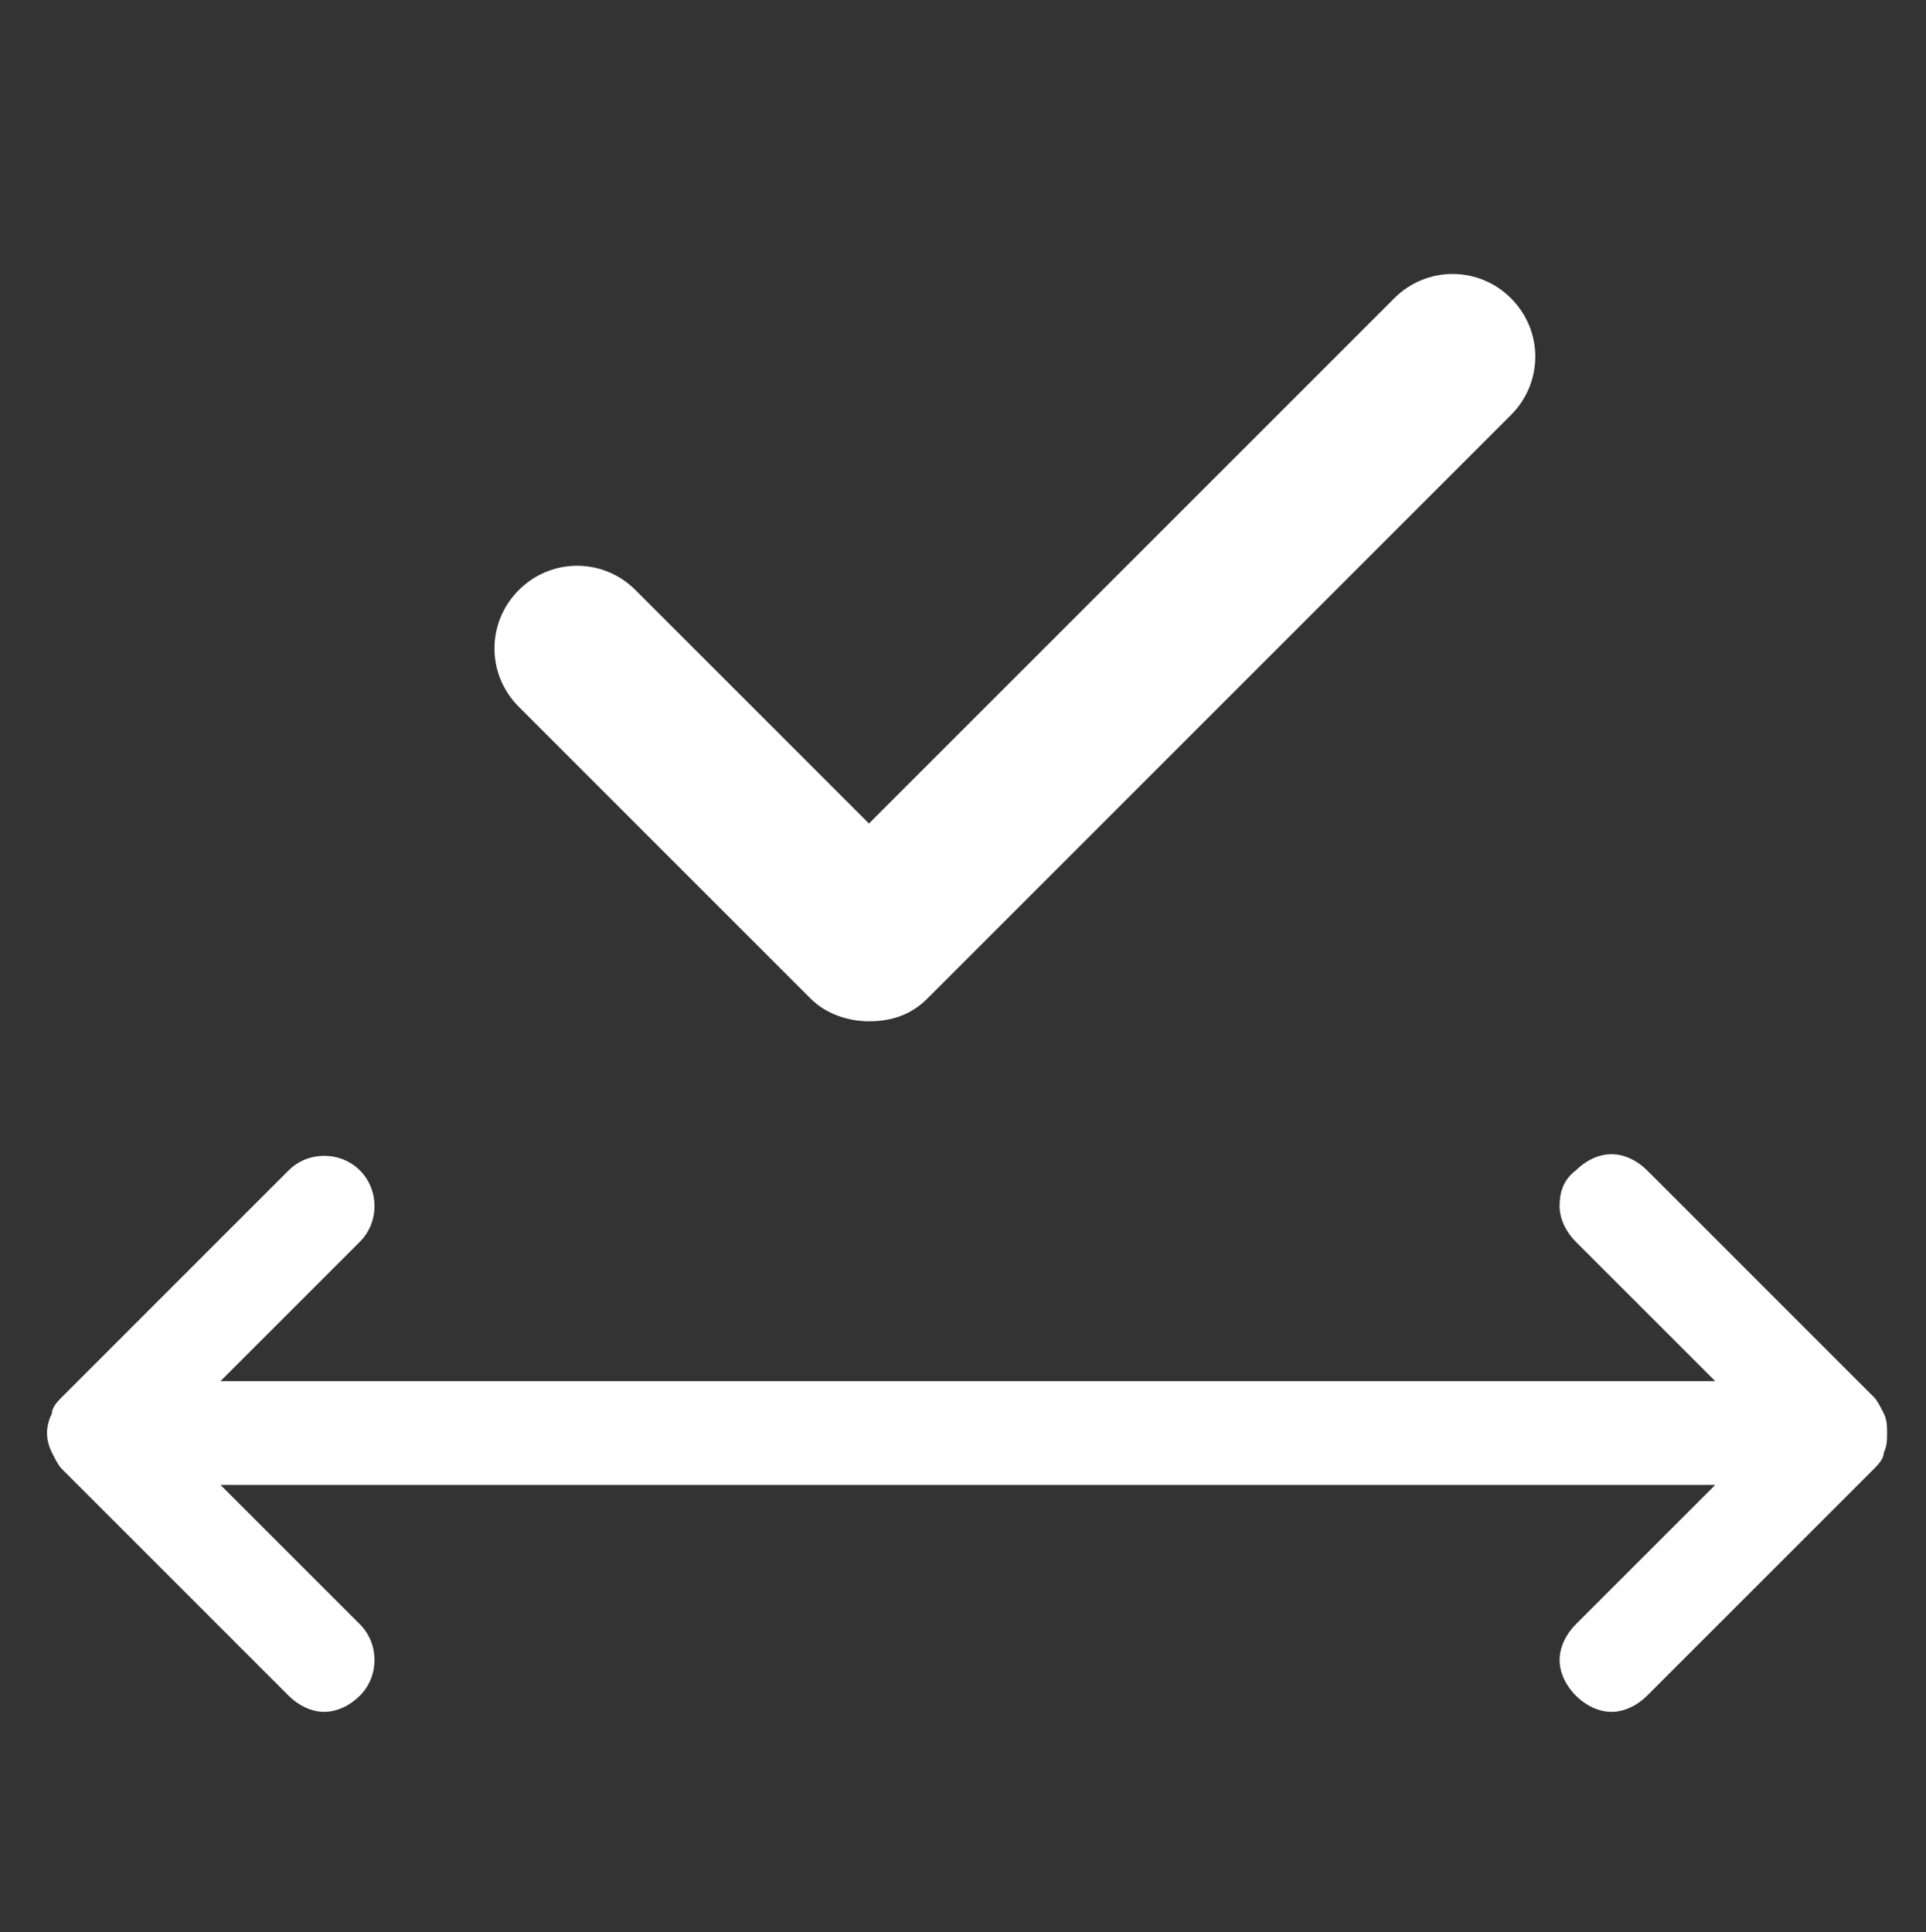
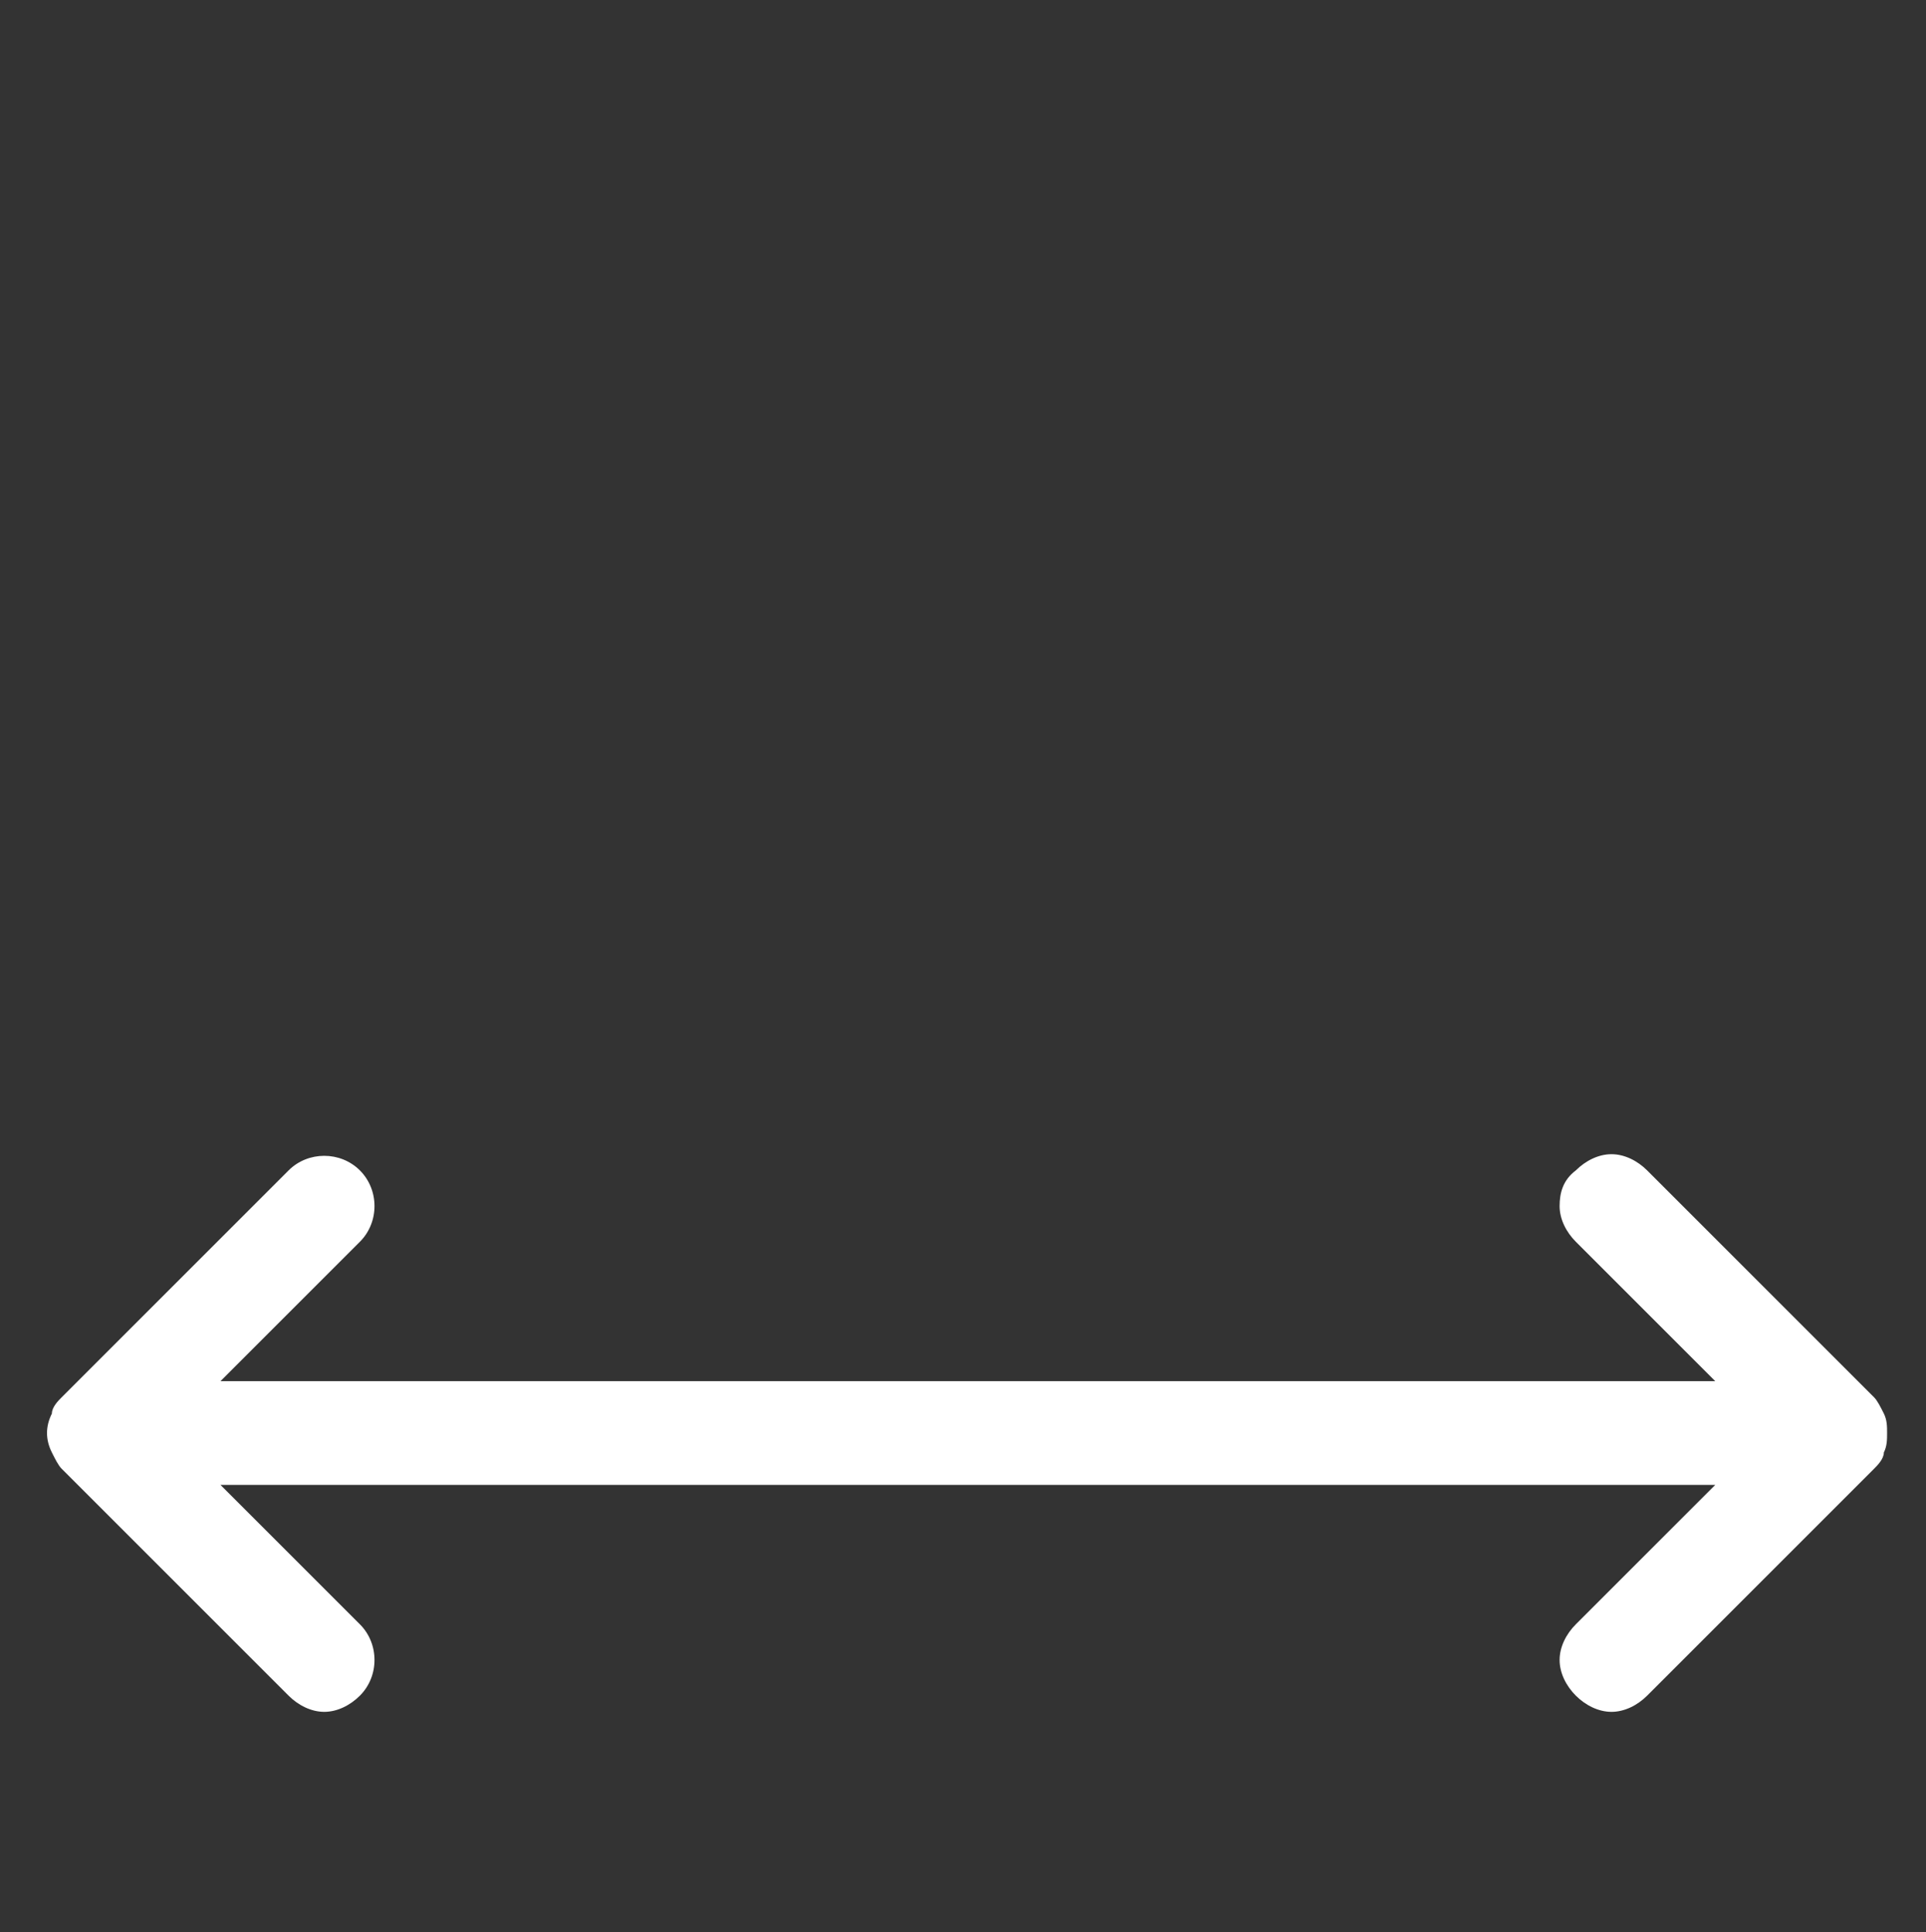
<svg xmlns="http://www.w3.org/2000/svg" version="1.1" id="Ebene_1" x="0px" y="0px" viewBox="0 0 59.4 59.6" style="enable-background:new 0 0 59.4 59.6;" xml:space="preserve">
  <rect x="0" y="0" width="59.4" height="59.6" fill="#333333" stroke="none" />
  <style type="text/css">
	.st0{fill:#FFFFFF;}
</style>
  <path class="st0" d="M48.1,37.2c0,0.4,0.2,0.8,0.5,1.1l4.3,4.3H6.8l4.3-4.3c0.6-0.6,0.6-1.6,0-2.2c-0.6-0.6-1.6-0.6-2.2,0l-7,7  c-0.1,0.1-0.3,0.3-0.3,0.5c-0.2,0.4-0.2,0.8,0,1.2c0.1,0.2,0.2,0.4,0.3,0.5l7,7c0.3,0.3,0.7,0.5,1.1,0.5c0.4,0,0.8-0.2,1.1-0.5  c0.6-0.6,0.6-1.6,0-2.2l-4.3-4.3h46.1l-4.3,4.3c-0.3,0.3-0.5,0.7-0.5,1.1c0,0.4,0.2,0.8,0.5,1.1s0.7,0.5,1.1,0.5s0.8-0.2,1.1-0.5  l7-7c0.1-0.1,0.3-0.3,0.3-0.5c0.1-0.2,0.1-0.4,0.1-0.6c0-0.2,0-0.4-0.1-0.6c-0.1-0.2-0.2-0.4-0.3-0.5l-7-7c-0.3-0.3-0.7-0.5-1.1-0.5  s-0.8,0.2-1.1,0.5C48.2,36.4,48.1,36.8,48.1,37.2" />
-   <path class="st0" d="M46.6,9.2c-1-1-2.6-1-3.6,0L26.8,25.4l-7.2-7.2c-1-1-2.6-1-3.6,0s-1,2.6,0,3.6l9,9c0.5,0.5,1.2,0.7,1.8,0.7  c0.7,0,1.3-0.2,1.8-0.7l18-18C47.6,11.8,47.6,10.2,46.6,9.2" />
</svg>